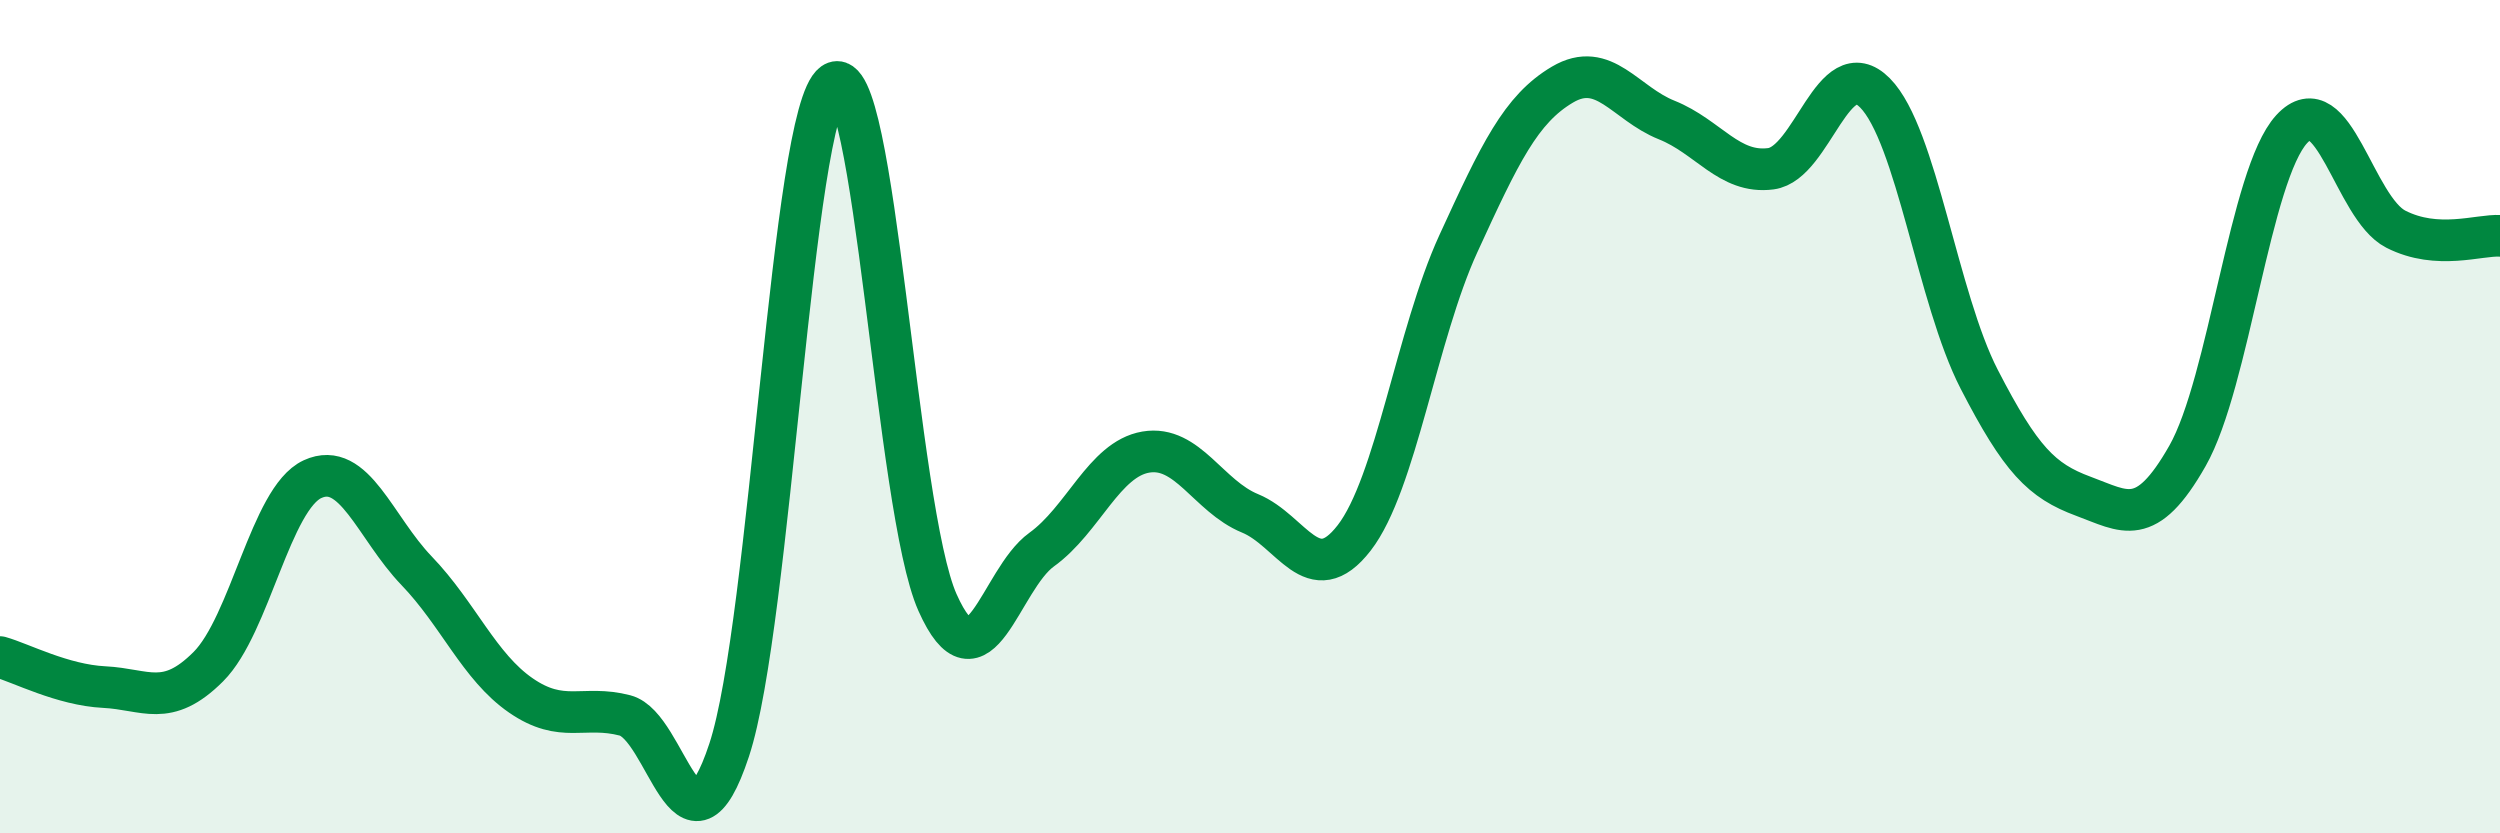
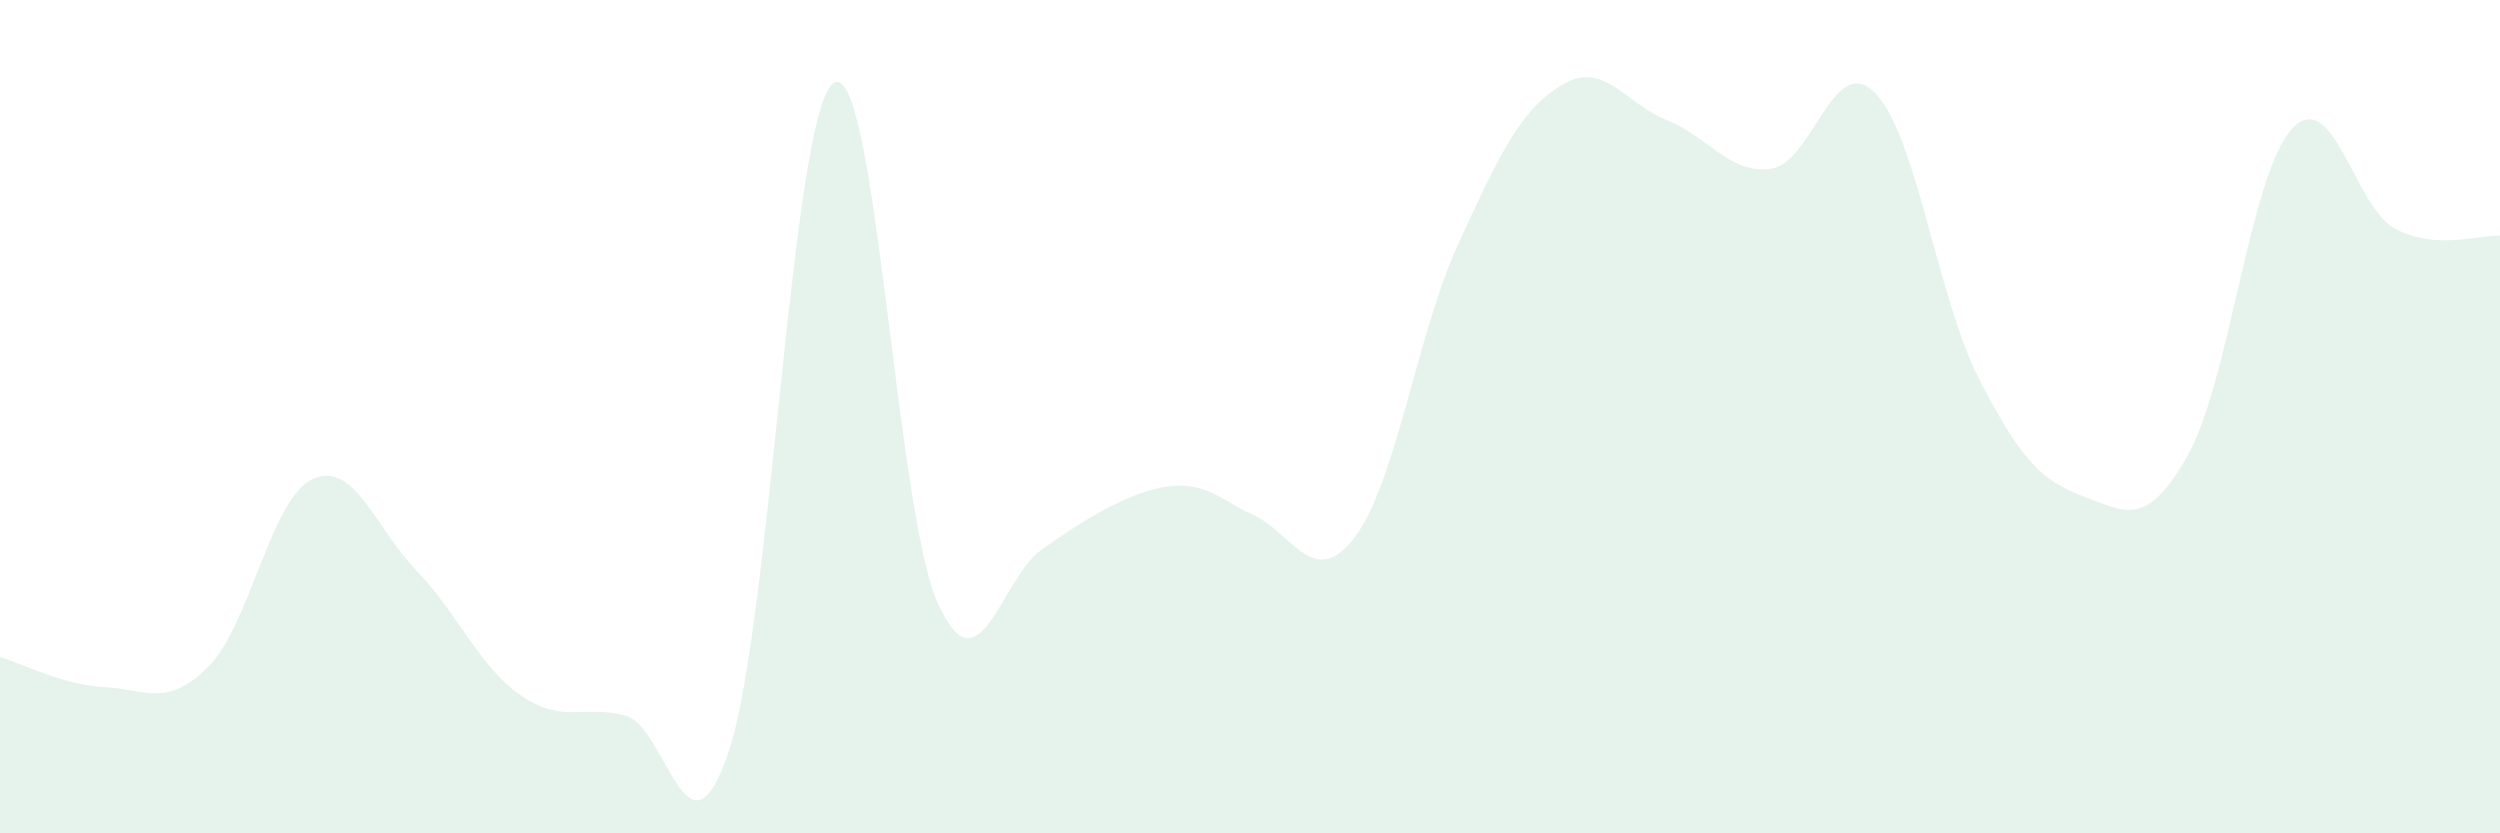
<svg xmlns="http://www.w3.org/2000/svg" width="60" height="20" viewBox="0 0 60 20">
-   <path d="M 0,15.77 C 0.5,15.91 1.5,16.44 2.5,16.49 C 3.5,16.54 4,17 5,16 C 6,15 6.5,11.96 7.5,11.5 C 8.5,11.04 9,12.66 10,13.7 C 11,14.74 11.5,16 12.5,16.69 C 13.5,17.38 14,16.91 15,17.17 C 16,17.43 16.5,21.03 17.5,18 C 18.5,14.97 19,2.71 20,2 C 21,1.29 21.5,12.22 22.5,14.46 C 23.5,16.7 24,13.91 25,13.19 C 26,12.47 26.5,11.02 27.5,10.85 C 28.5,10.68 29,11.91 30,12.32 C 31,12.73 31.5,14.2 32.5,12.91 C 33.5,11.62 34,8.03 35,5.85 C 36,3.67 36.5,2.62 37.5,2.03 C 38.5,1.44 39,2.48 40,2.88 C 41,3.28 41.5,4.18 42.5,4.05 C 43.5,3.92 44,1.22 45,2.23 C 46,3.24 46.5,7.16 47.5,9.1 C 48.5,11.04 49,11.54 50,11.91 C 51,12.28 51.5,12.7 52.5,10.94 C 53.5,9.18 54,4.19 55,3.1 C 56,2.01 56.5,4.99 57.5,5.5 C 58.5,6.01 59.5,5.63 60,5.66L60 20L0 20Z" fill="#008740" opacity="0.1" stroke-linecap="round" stroke-linejoin="round" />
-   <path d="M 0,15.77 C 0.5,15.91 1.5,16.44 2.5,16.49 C 3.5,16.54 4,17 5,16 C 6,15 6.5,11.96 7.5,11.5 C 8.5,11.04 9,12.66 10,13.7 C 11,14.74 11.5,16 12.5,16.69 C 13.5,17.38 14,16.91 15,17.17 C 16,17.43 16.5,21.03 17.5,18 C 18.5,14.97 19,2.71 20,2 C 21,1.29 21.5,12.22 22.5,14.46 C 23.5,16.7 24,13.91 25,13.19 C 26,12.47 26.5,11.02 27.5,10.85 C 28.5,10.68 29,11.91 30,12.32 C 31,12.73 31.5,14.2 32.5,12.91 C 33.5,11.62 34,8.03 35,5.85 C 36,3.67 36.5,2.62 37.5,2.03 C 38.5,1.44 39,2.48 40,2.88 C 41,3.28 41.5,4.18 42.5,4.05 C 43.5,3.92 44,1.22 45,2.23 C 46,3.24 46.5,7.16 47.5,9.1 C 48.5,11.04 49,11.54 50,11.91 C 51,12.28 51.5,12.7 52.5,10.94 C 53.5,9.18 54,4.19 55,3.1 C 56,2.01 56.5,4.99 57.5,5.5 C 58.5,6.01 59.5,5.63 60,5.66" stroke="#008740" stroke-width="1" fill="none" stroke-linecap="round" stroke-linejoin="round" />
+   <path d="M 0,15.77 C 0.5,15.91 1.5,16.44 2.5,16.49 C 3.5,16.54 4,17 5,16 C 6,15 6.5,11.96 7.5,11.5 C 8.5,11.04 9,12.66 10,13.7 C 11,14.74 11.5,16 12.5,16.69 C 13.5,17.38 14,16.91 15,17.17 C 16,17.43 16.5,21.03 17.5,18 C 18.5,14.97 19,2.71 20,2 C 21,1.29 21.5,12.22 22.5,14.46 C 23.5,16.7 24,13.91 25,13.19 C 28.5,10.68 29,11.91 30,12.32 C 31,12.73 31.5,14.2 32.5,12.91 C 33.5,11.62 34,8.03 35,5.85 C 36,3.67 36.5,2.62 37.5,2.03 C 38.5,1.44 39,2.48 40,2.88 C 41,3.28 41.5,4.18 42.5,4.05 C 43.5,3.92 44,1.22 45,2.23 C 46,3.24 46.5,7.16 47.5,9.1 C 48.5,11.04 49,11.54 50,11.91 C 51,12.28 51.5,12.7 52.5,10.94 C 53.5,9.18 54,4.19 55,3.1 C 56,2.01 56.5,4.99 57.5,5.5 C 58.5,6.01 59.5,5.63 60,5.66L60 20L0 20Z" fill="#008740" opacity="0.1" stroke-linecap="round" stroke-linejoin="round" />
</svg>